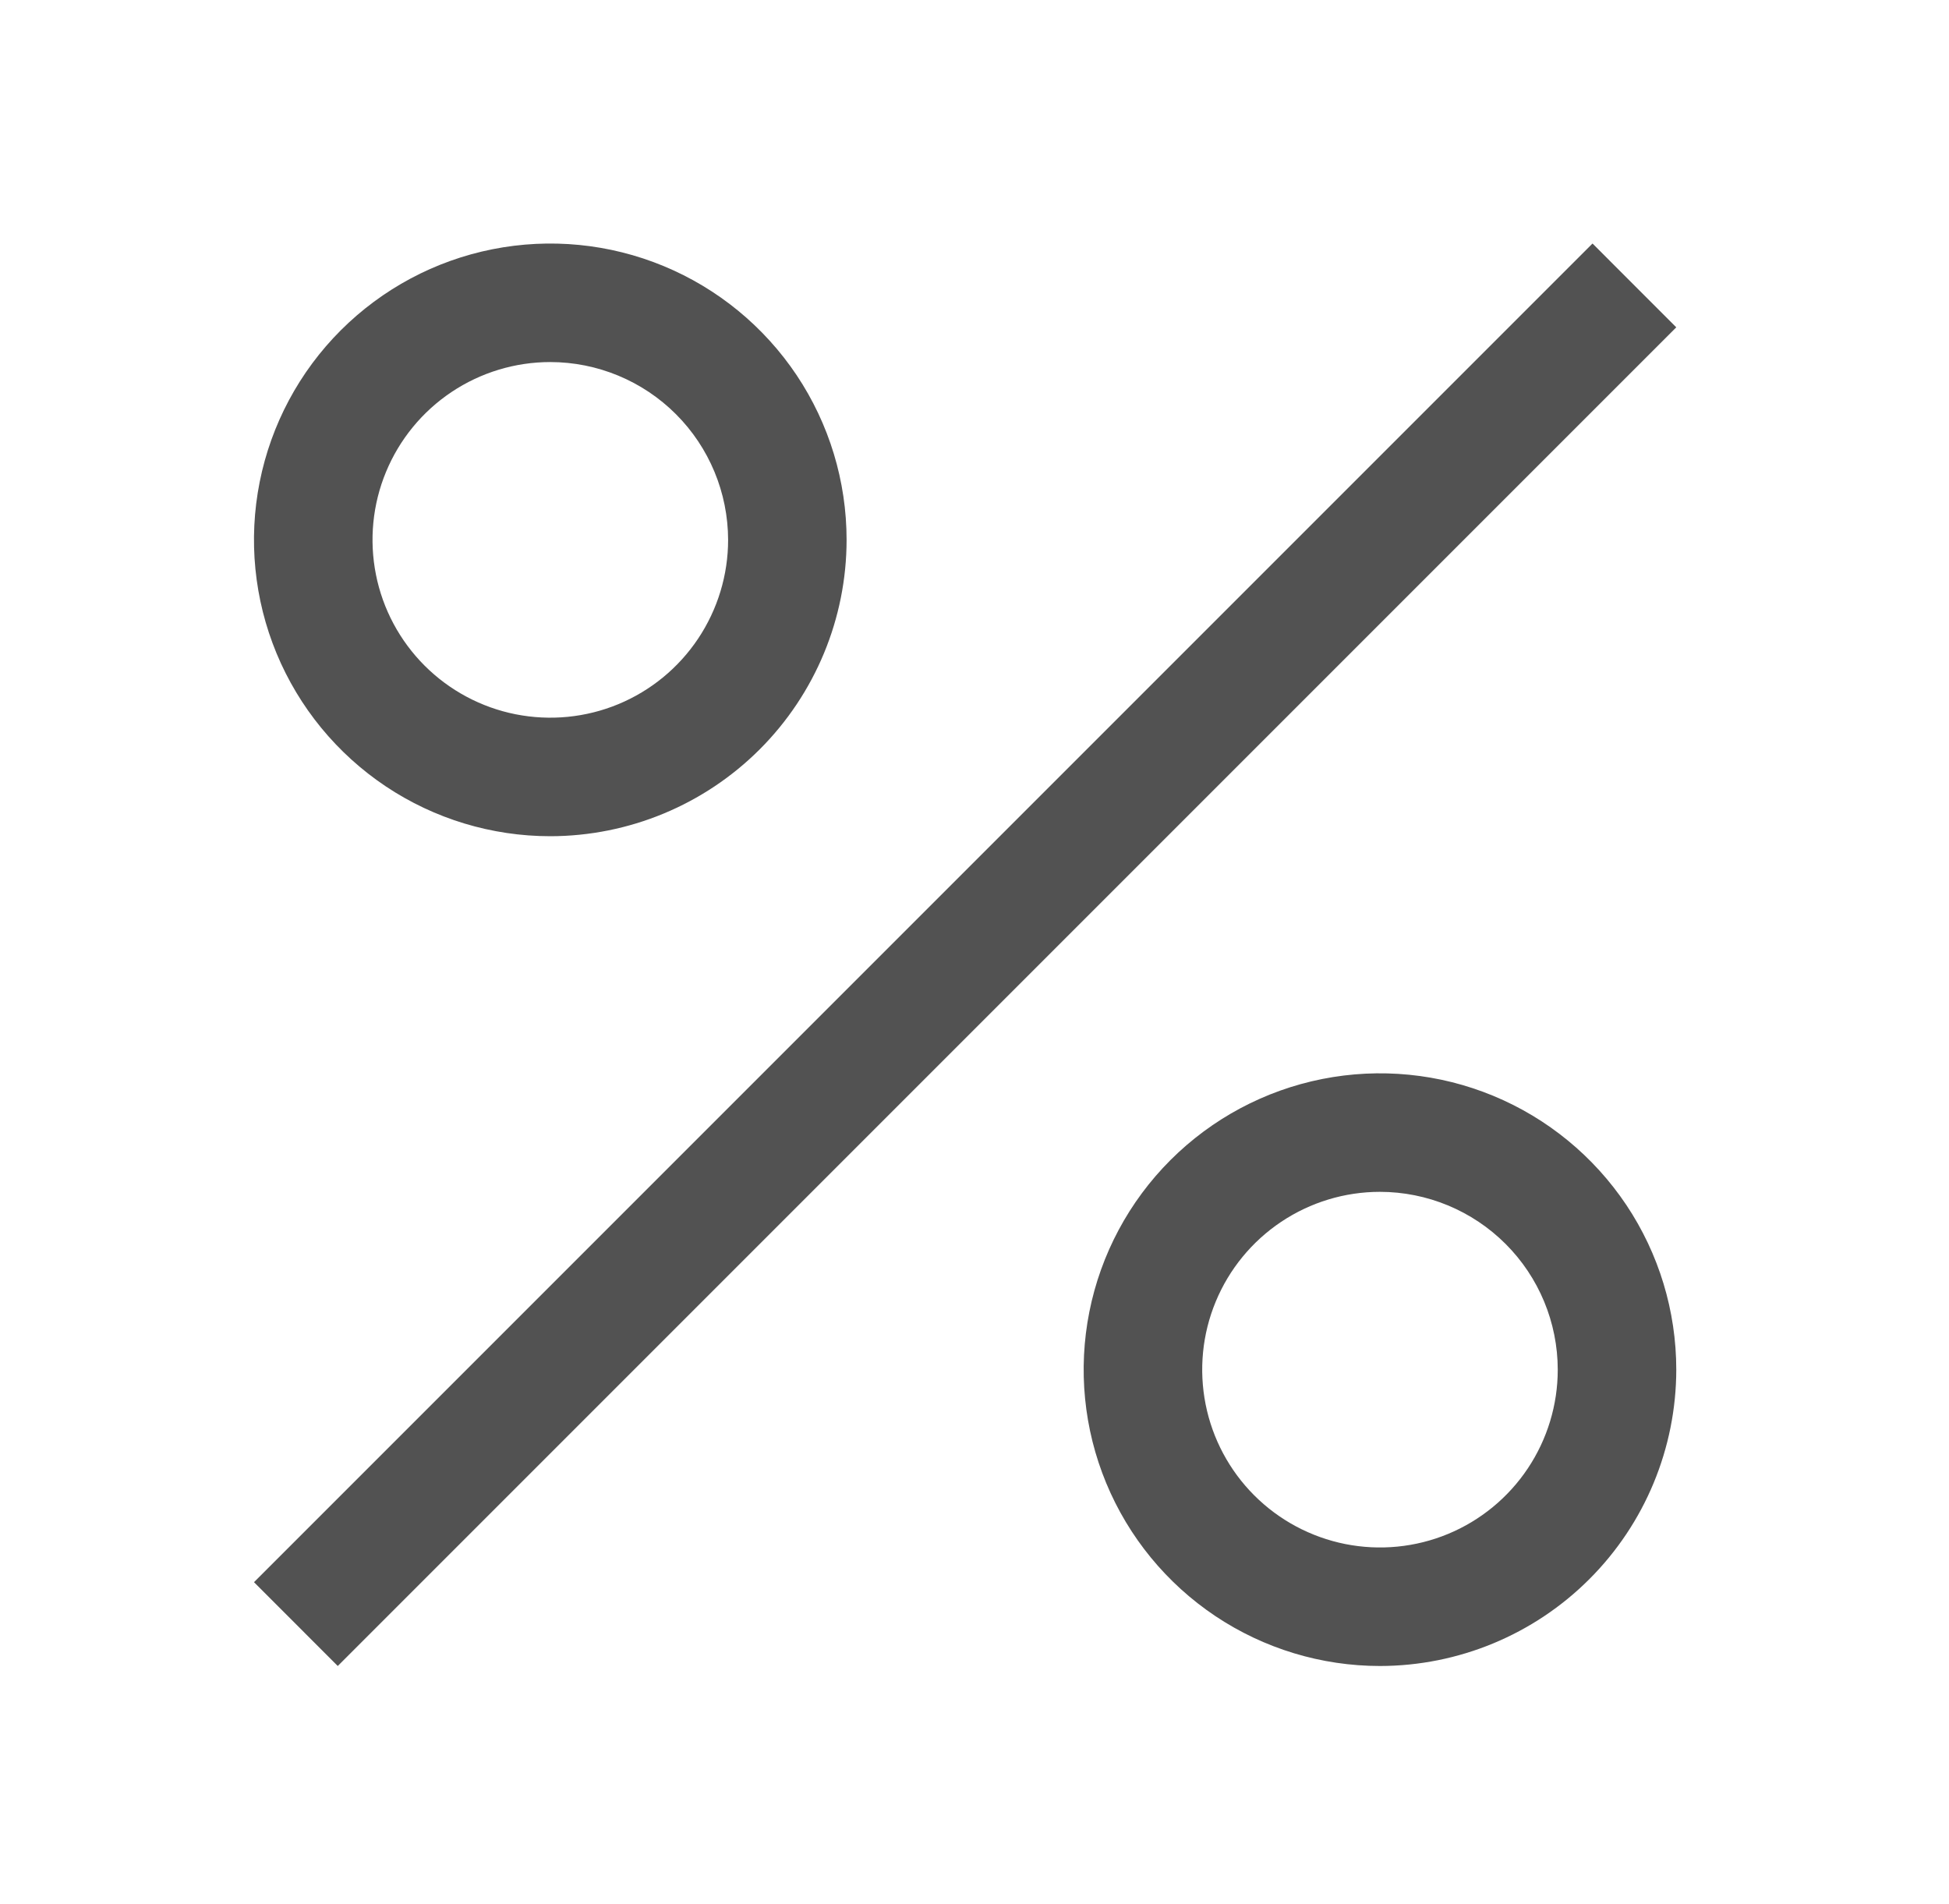
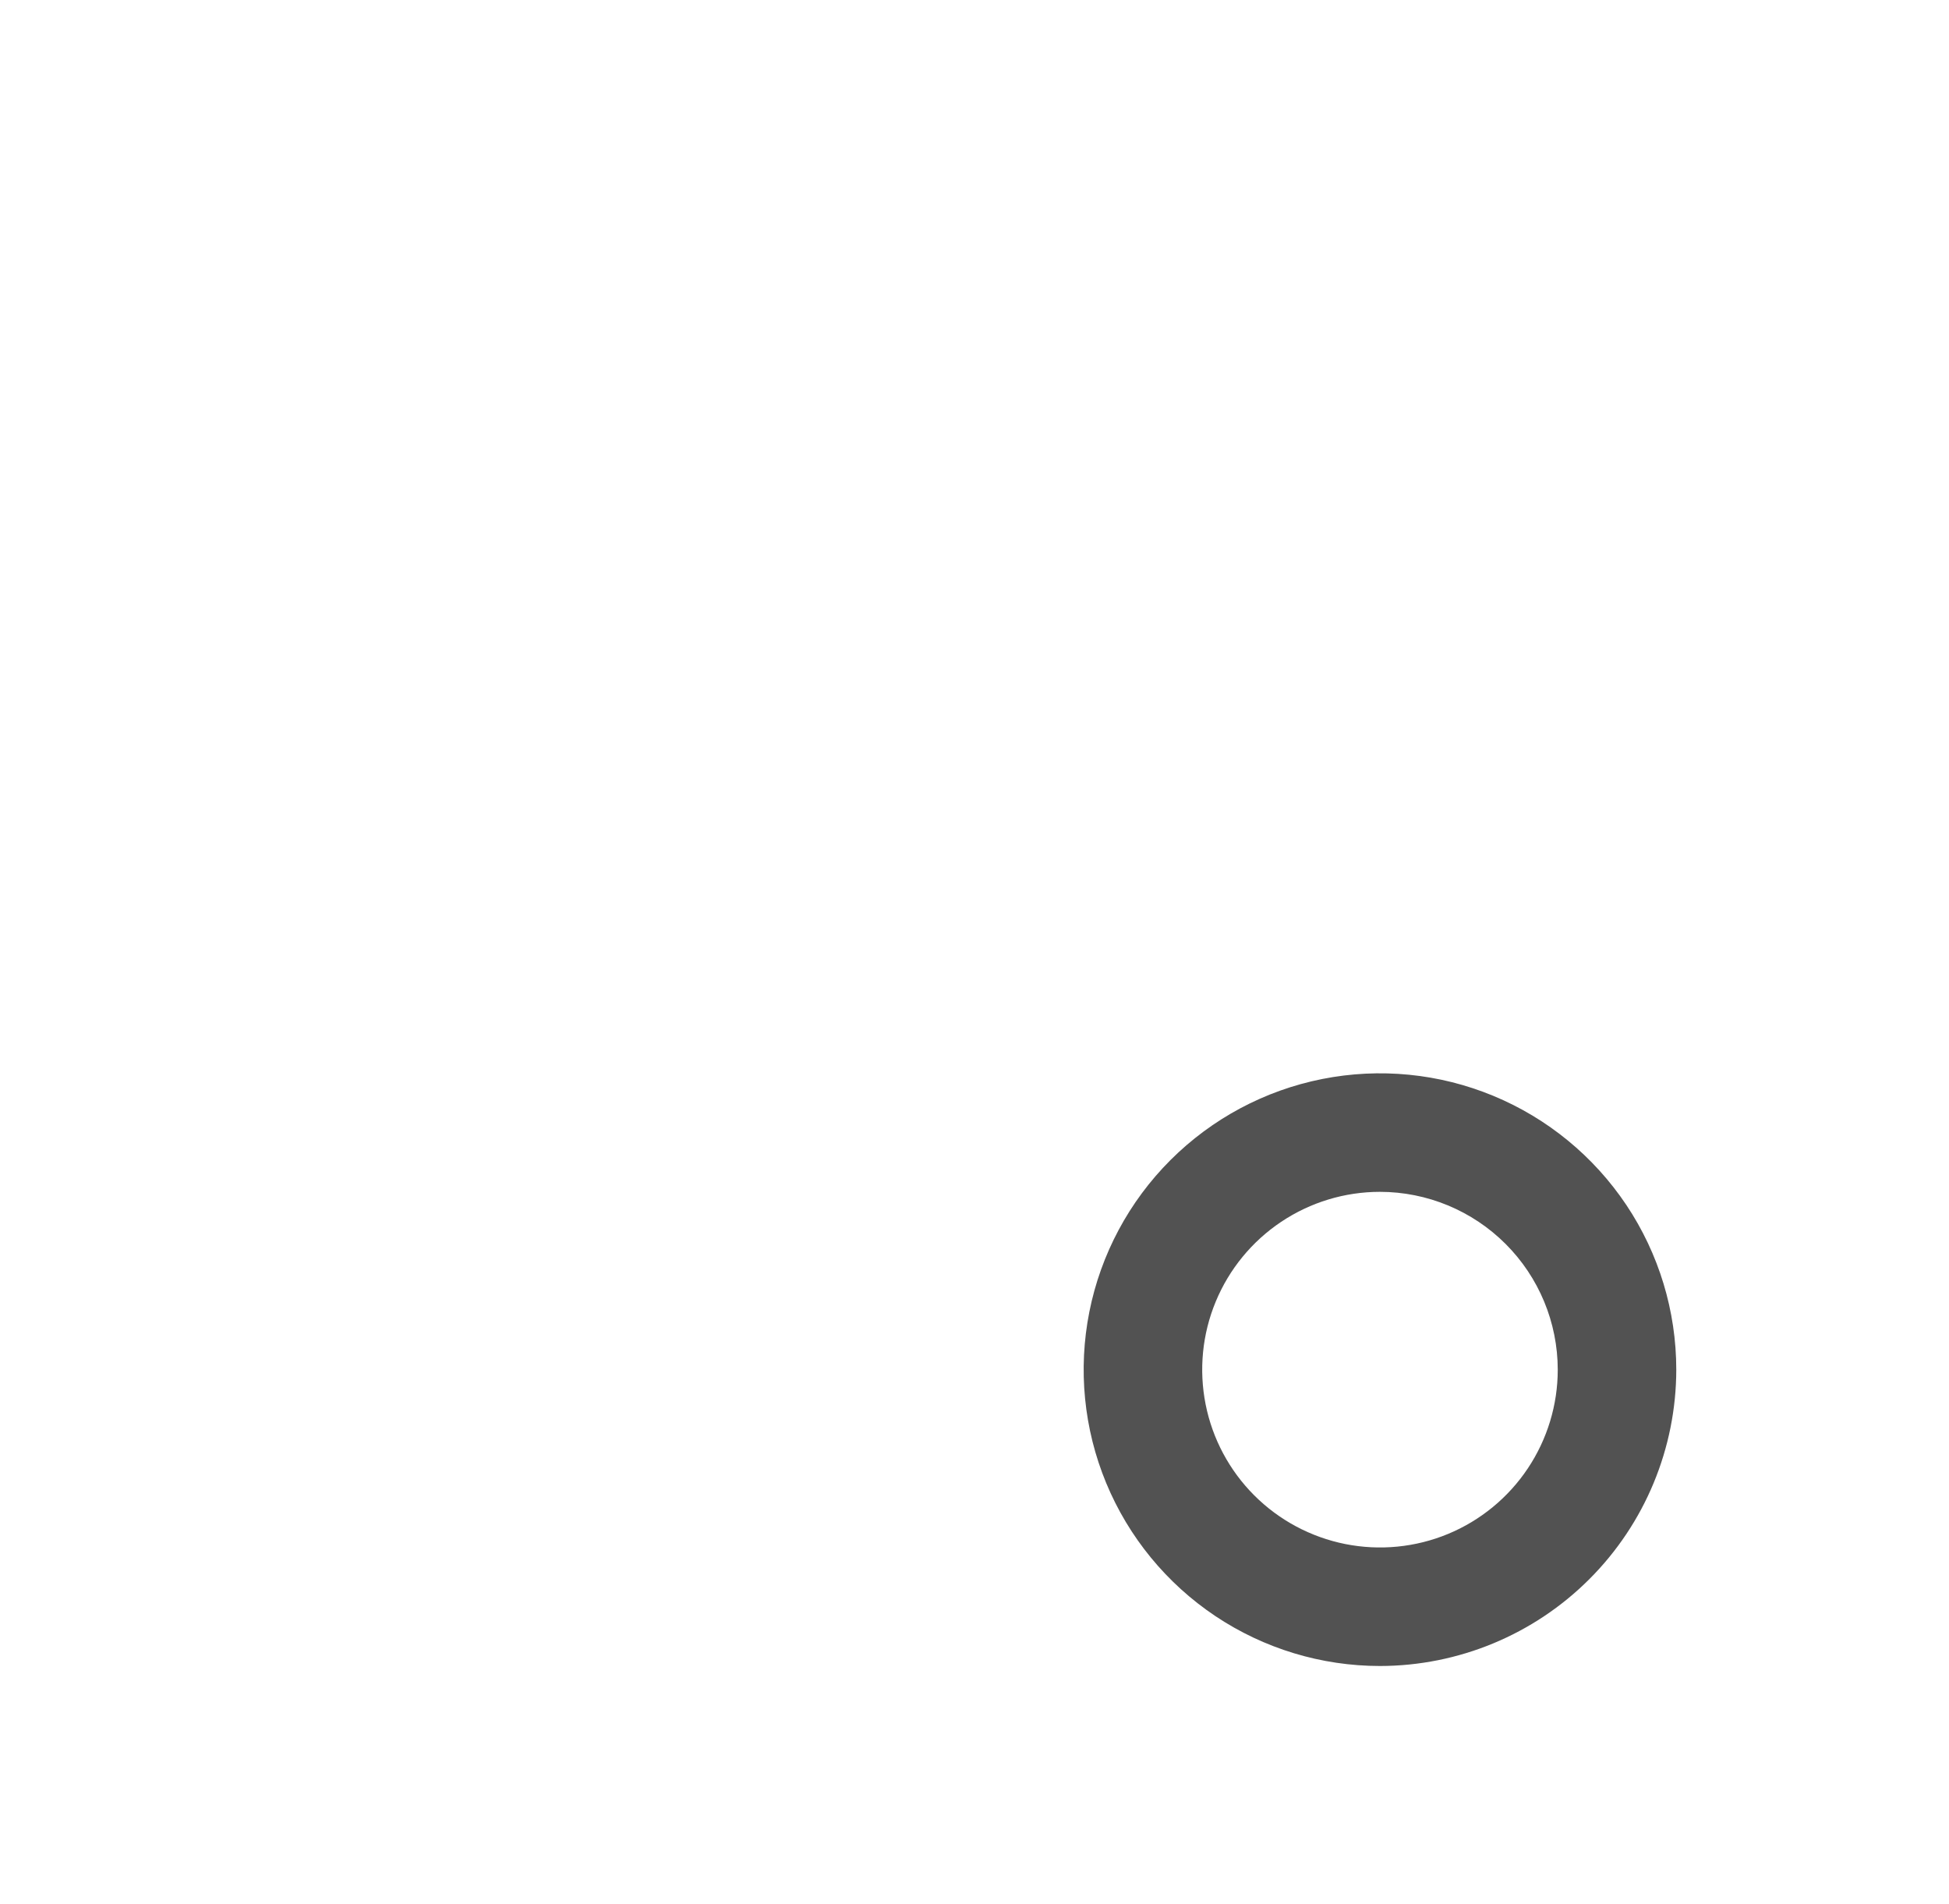
<svg xmlns="http://www.w3.org/2000/svg" width="43" height="42" viewBox="0 0 43 42" fill="none">
-   <path d="M12.141 18.447C10.848 18.447 9.584 18.064 8.509 17.346C7.434 16.627 6.596 15.606 6.101 14.412C5.606 13.217 5.477 11.902 5.729 10.634C5.981 9.366 6.604 8.201 7.518 7.287C8.433 6.373 9.597 5.75 10.866 5.498C12.134 5.246 13.448 5.375 14.643 5.87C15.837 6.365 16.858 7.203 17.577 8.278C18.295 9.353 18.678 10.617 18.678 11.91C18.677 13.643 17.987 15.305 16.762 16.53C15.536 17.756 13.874 18.445 12.141 18.447ZM12.141 7.987C11.365 7.987 10.607 8.217 9.962 8.648C9.317 9.079 8.814 9.692 8.517 10.409C8.22 11.126 8.143 11.914 8.294 12.675C8.445 13.436 8.819 14.135 9.367 14.683C9.916 15.232 10.615 15.606 11.376 15.757C12.137 15.908 12.925 15.831 13.642 15.534C14.359 15.237 14.971 14.734 15.402 14.089C15.833 13.444 16.064 12.686 16.064 11.91C16.062 10.87 15.649 9.873 14.913 9.137C14.178 8.402 13.181 7.988 12.141 7.987Z" fill="#525252" />
-   <path d="M35.135 5.372L5.604 34.903L7.452 36.752L36.983 7.221L35.135 5.372Z" fill="#525252" />
  <path d="M30.446 36.752C29.153 36.752 27.889 36.369 26.814 35.651C25.739 34.932 24.901 33.911 24.406 32.717C23.911 31.522 23.782 30.207 24.034 28.939C24.286 27.671 24.909 26.506 25.823 25.592C26.738 24.678 27.902 24.055 29.171 23.803C30.439 23.551 31.753 23.68 32.948 24.175C34.142 24.67 35.163 25.508 35.882 26.583C36.6 27.658 36.983 28.922 36.983 30.215C36.981 31.948 36.292 33.61 35.066 34.835C33.841 36.061 32.179 36.75 30.446 36.752ZM30.446 26.292C29.67 26.292 28.912 26.522 28.267 26.953C27.622 27.384 27.119 27.997 26.822 28.714C26.525 29.43 26.448 30.219 26.599 30.98C26.75 31.741 27.124 32.44 27.672 32.988C28.221 33.537 28.92 33.91 29.681 34.062C30.442 34.213 31.23 34.136 31.947 33.839C32.664 33.542 33.276 33.039 33.707 32.394C34.138 31.749 34.368 30.991 34.368 30.215C34.367 29.175 33.954 28.178 33.218 27.442C32.483 26.707 31.486 26.293 30.446 26.292Z" fill="#525252" />
</svg>